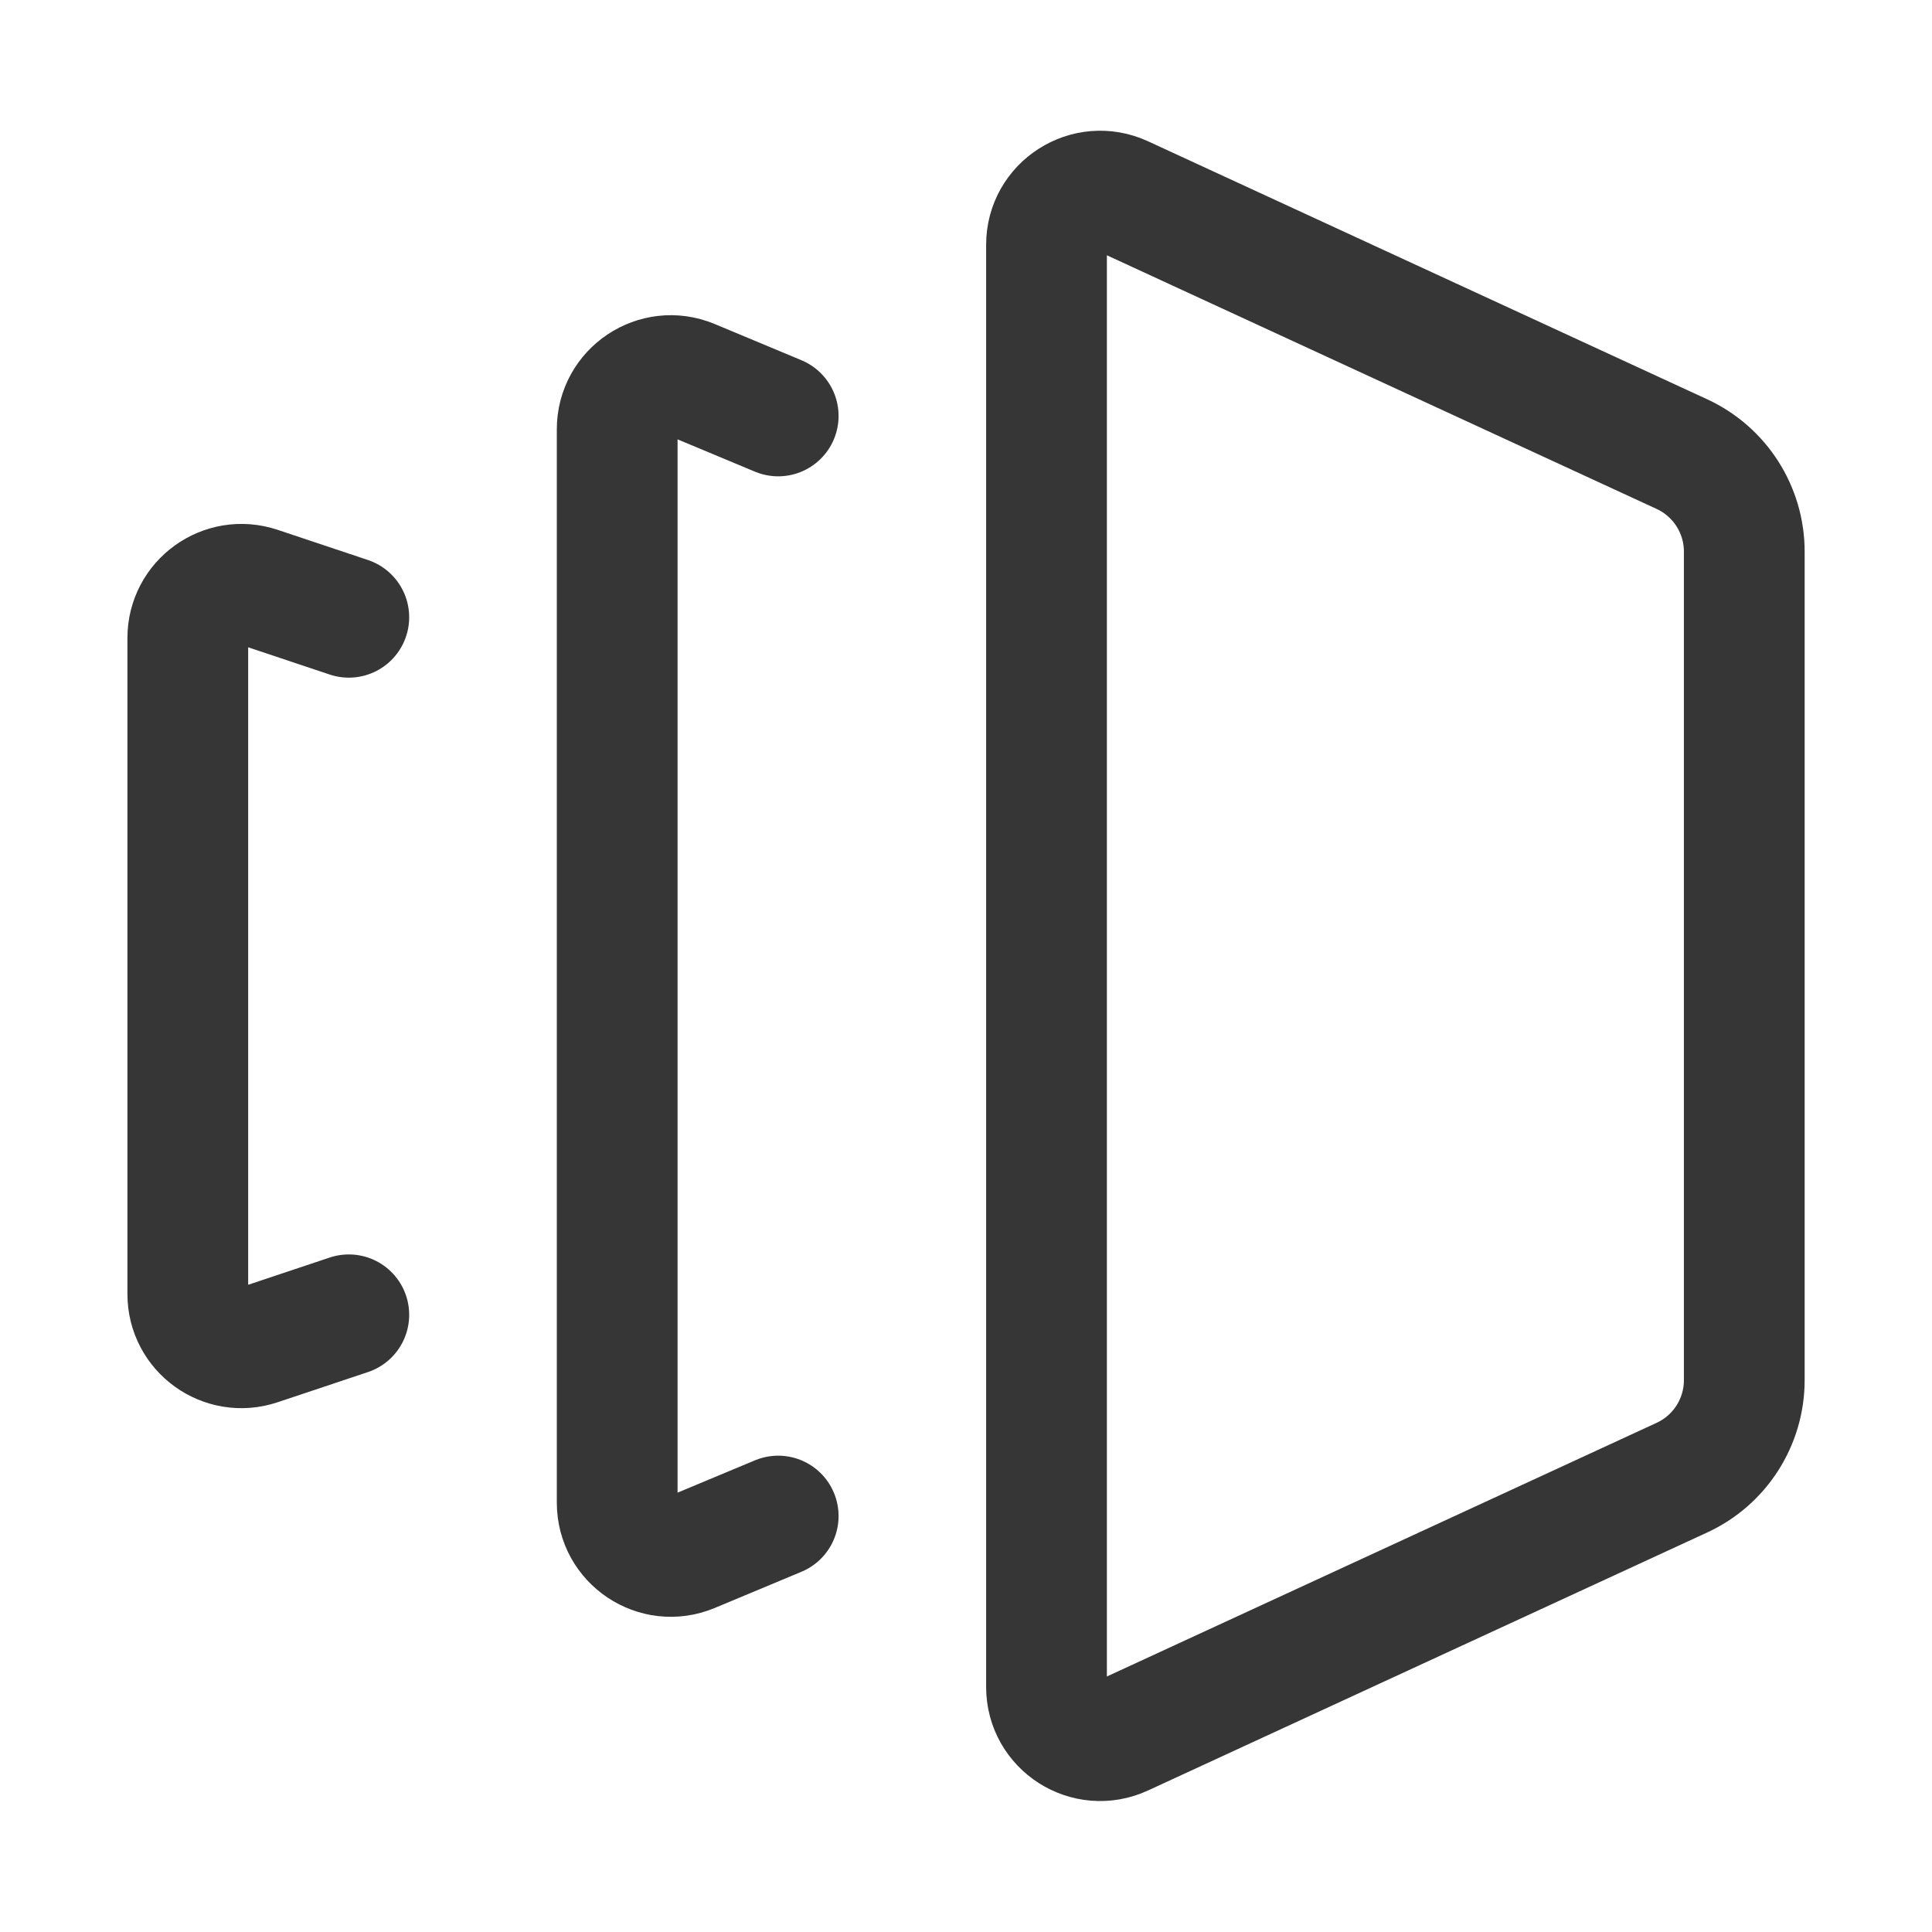
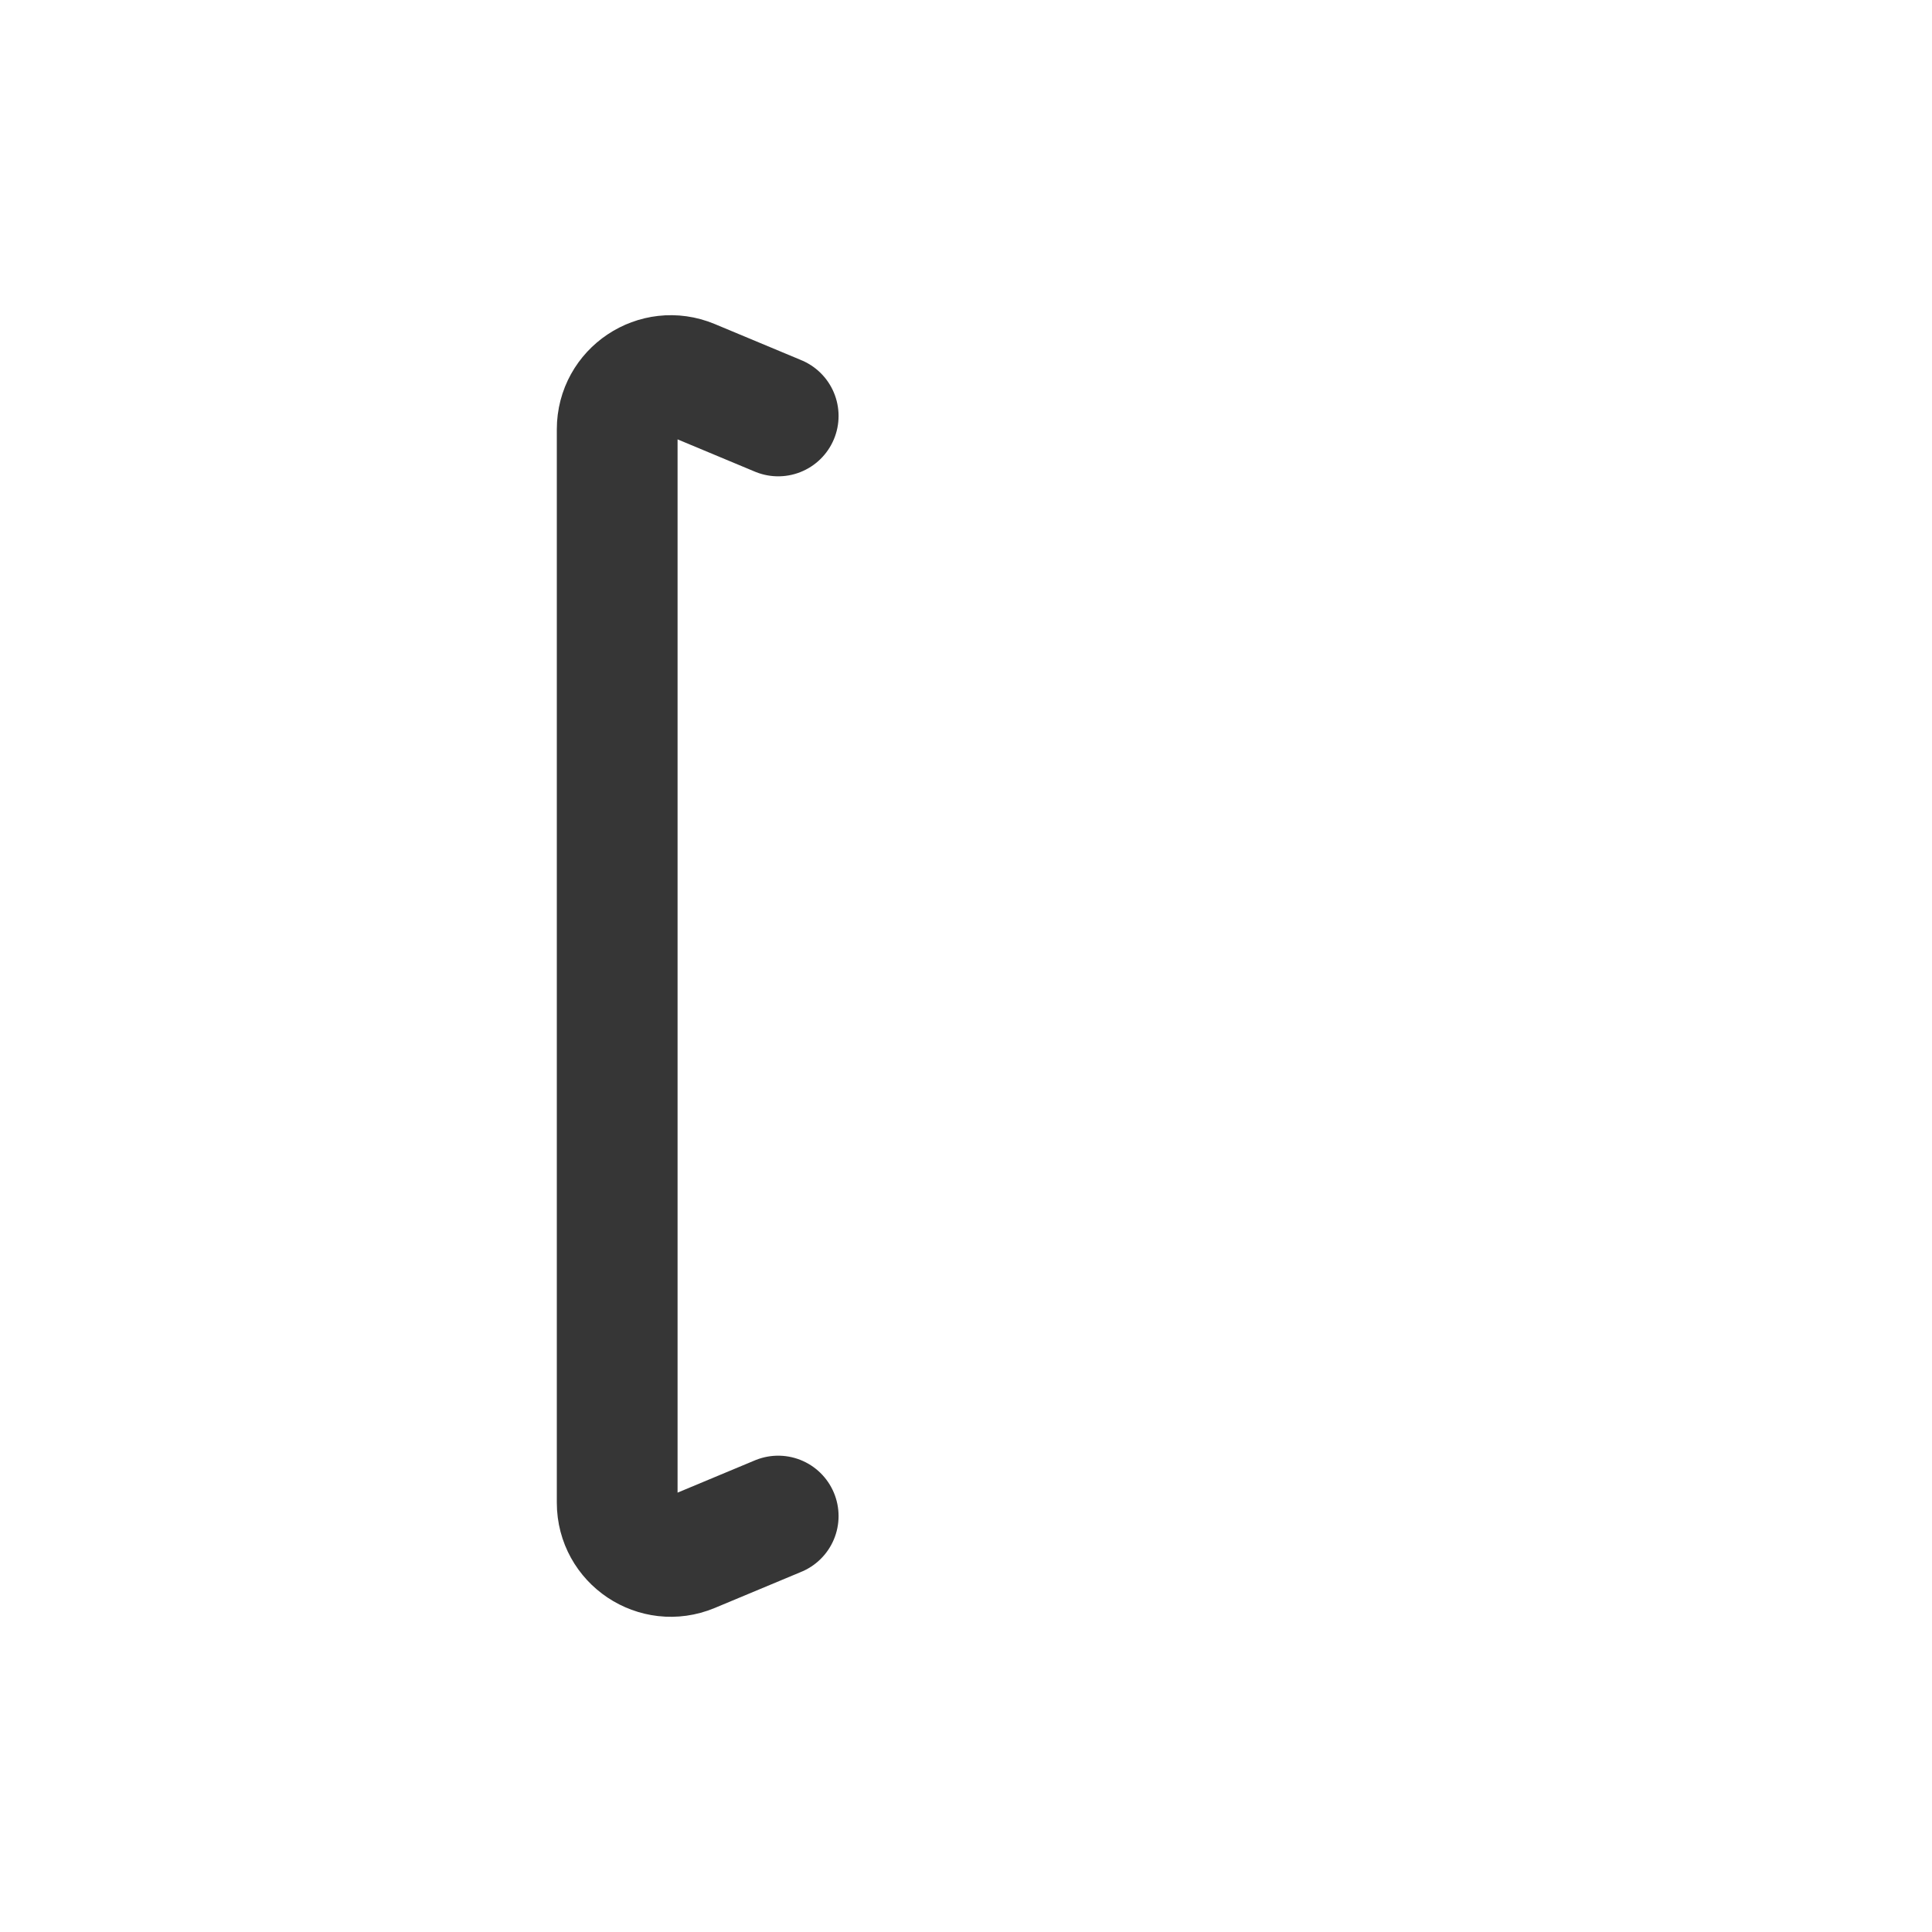
<svg xmlns="http://www.w3.org/2000/svg" width="24" height="24" viewBox="0 0 24 24" fill="none">
-   <path d="M4.333 16.333L3.211 16.708C2.779 16.852 2.333 16.531 2.333 16.076V7.925C2.333 7.471 2.779 7.149 3.211 7.293L4.333 7.668" stroke="#363636" stroke-width="1.5" stroke-linecap="round" stroke-linejoin="round" />
  <path d="M9.667 18.833L8.589 19.283C8.151 19.465 7.667 19.143 7.667 18.667V5.333C7.667 4.857 8.151 4.535 8.589 4.717L9.667 5.167" stroke="#363636" stroke-width="1.5" stroke-linecap="round" stroke-linejoin="round" />
-   <path d="M13.947 2.436L20.893 5.641C21.365 5.859 21.668 6.332 21.668 6.852V17.145C21.668 17.665 21.365 18.139 20.893 18.356L13.947 21.561C13.505 21.765 13 21.443 13 20.956V3.041C13 2.555 13.504 2.232 13.947 2.436Z" stroke="#363636" stroke-width="1.5" stroke-linecap="round" stroke-linejoin="round" />
</svg>